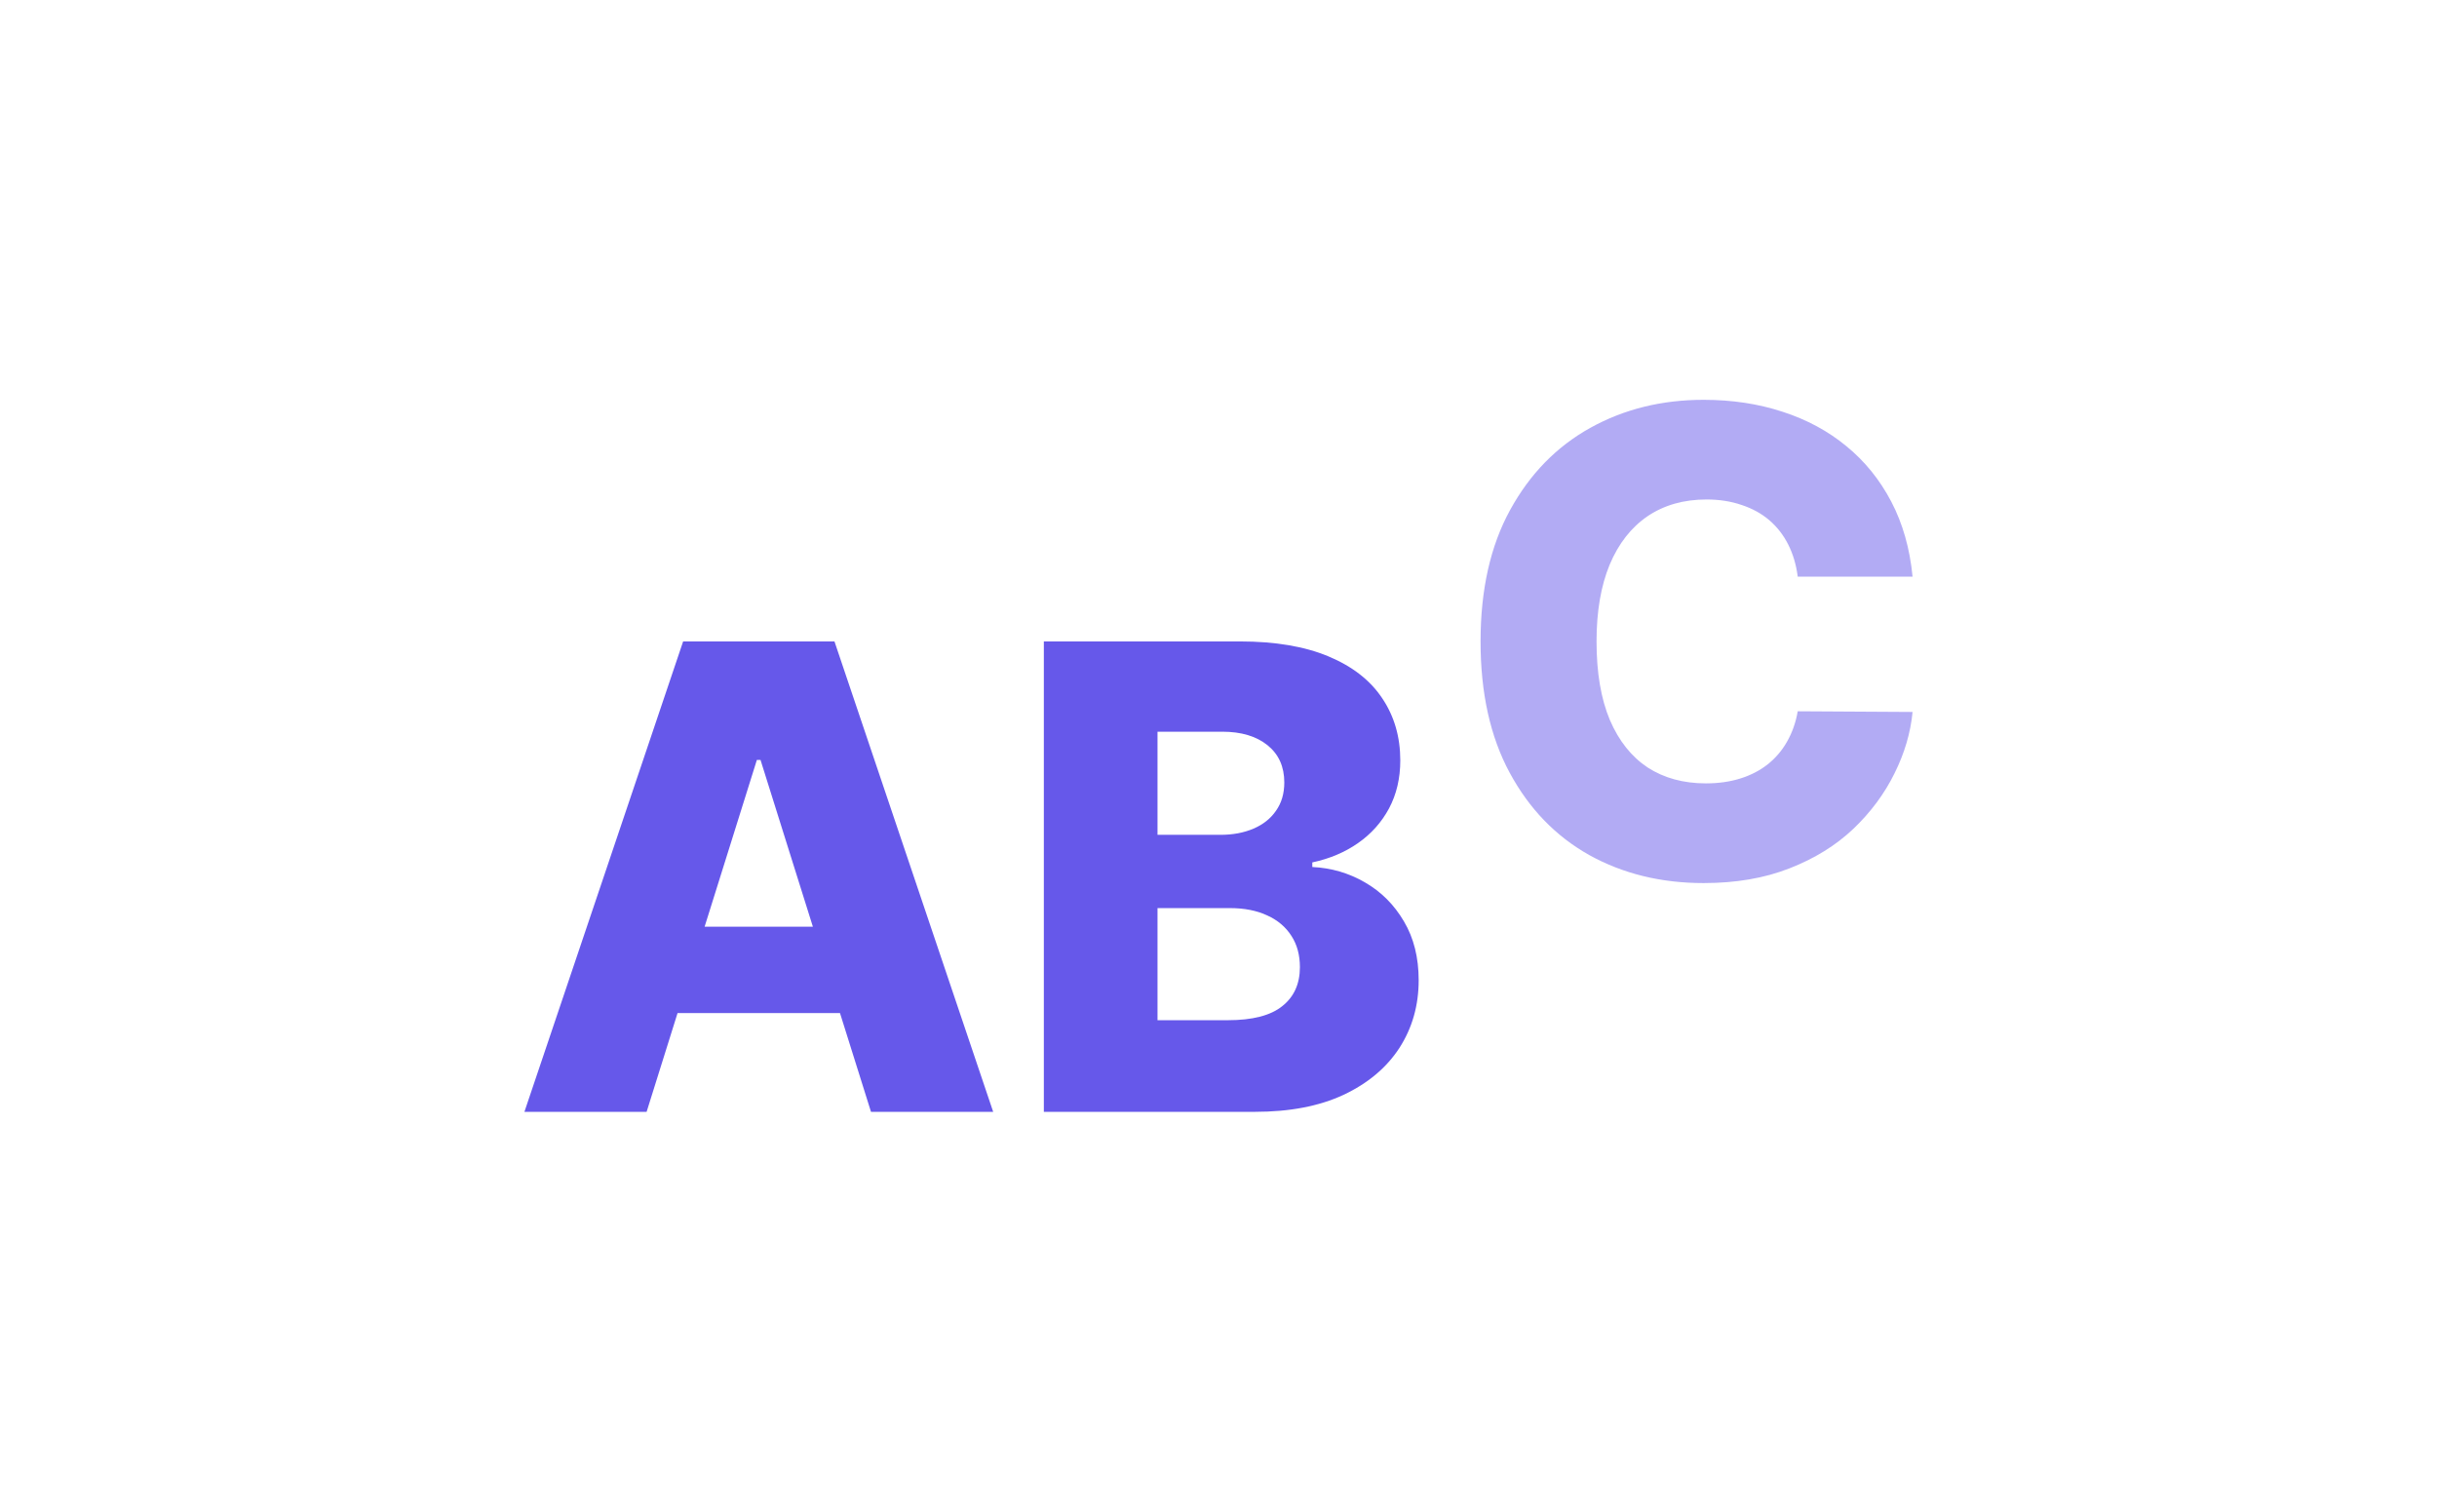
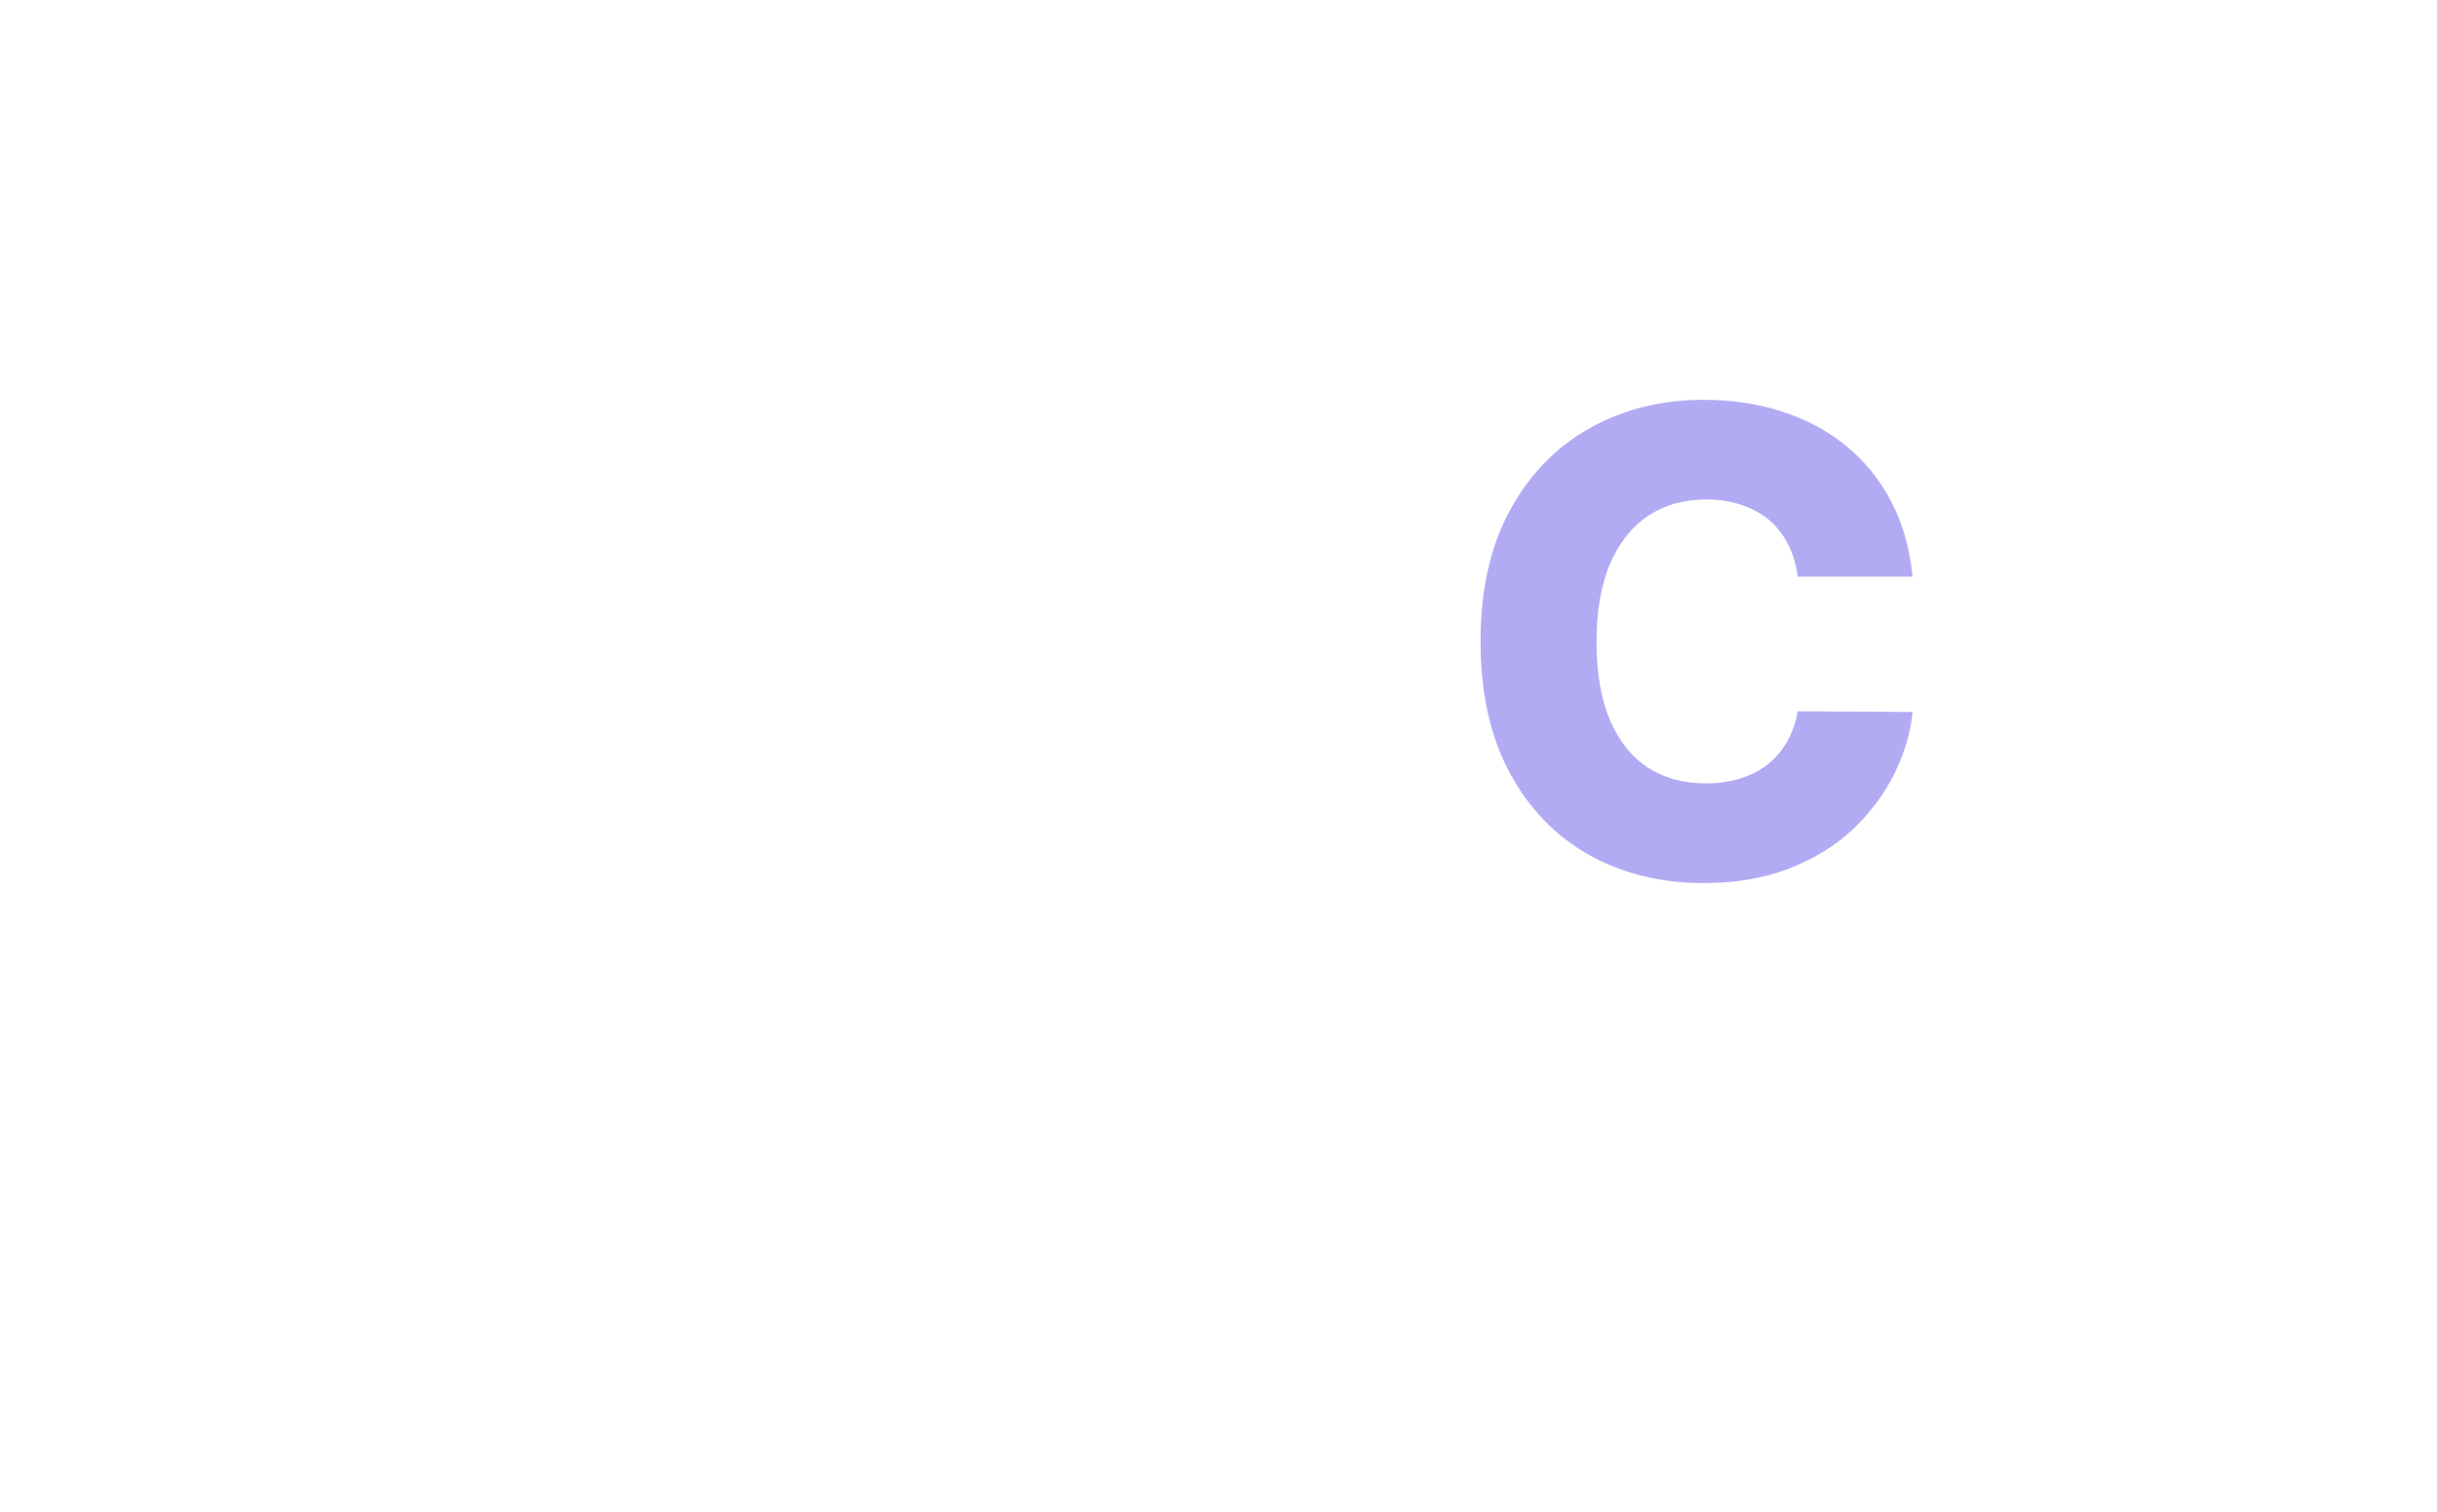
<svg xmlns="http://www.w3.org/2000/svg" style="isolation:isolate" viewBox="0 0 79 49" width="79pt" height="49pt">
  <g>
-     <path d=" M 20.961 36.04 L 17 36.04 L 22.145 20.792 L 27.051 20.792 L 32.196 36.04 L 28.235 36.04 L 24.654 24.634 L 24.535 24.634 L 20.961 36.04 Z  M 20.432 30.039 L 28.712 30.039 L 28.712 32.839 L 20.432 32.839 L 20.432 30.039 Z  M 33.838 36.04 L 33.838 20.792 L 40.196 20.792 C 41.338 20.792 42.293 20.954 43.063 21.276 C 43.837 21.599 44.418 22.05 44.805 22.631 C 45.197 23.212 45.393 23.885 45.393 24.649 C 45.393 25.23 45.271 25.748 45.028 26.205 C 44.785 26.657 44.45 27.031 44.023 27.329 C 43.596 27.627 43.102 27.836 42.541 27.955 L 42.541 28.104 C 43.157 28.133 43.725 28.3 44.246 28.602 C 44.773 28.905 45.195 29.327 45.512 29.868 C 45.83 30.404 45.989 31.04 45.989 31.774 C 45.989 32.593 45.78 33.325 45.363 33.971 C 44.946 34.611 44.343 35.117 43.554 35.489 C 42.765 35.857 41.807 36.04 40.68 36.04 L 33.838 36.04 Z  M 37.523 33.07 L 39.802 33.07 C 40.601 33.07 41.189 32.918 41.566 32.615 C 41.948 32.313 42.139 31.891 42.139 31.35 C 42.139 30.958 42.048 30.62 41.864 30.337 C 41.68 30.049 41.42 29.828 41.082 29.675 C 40.745 29.516 40.34 29.436 39.869 29.436 L 37.523 29.436 L 37.523 33.07 Z  M 37.523 27.061 L 39.563 27.061 C 39.965 27.061 40.323 26.994 40.635 26.86 C 40.948 26.726 41.191 26.533 41.365 26.279 C 41.544 26.026 41.633 25.721 41.633 25.364 C 41.633 24.852 41.452 24.45 41.09 24.157 C 40.727 23.865 40.238 23.718 39.623 23.718 L 37.523 23.718 L 37.523 27.061 Z " fill="rgb(102,88,234)" />
    <g opacity="0.5">
      <path d=" M 62 18.693 L 58.277 18.693 C 58.228 18.31 58.126 17.965 57.972 17.658 C 57.818 17.35 57.615 17.087 57.362 16.868 C 57.108 16.65 56.808 16.484 56.461 16.37 C 56.118 16.251 55.738 16.191 55.321 16.191 C 54.582 16.191 53.944 16.372 53.408 16.734 C 52.877 17.097 52.467 17.621 52.18 18.305 C 51.897 18.99 51.755 19.819 51.755 20.792 C 51.755 21.805 51.899 22.654 52.187 23.339 C 52.48 24.019 52.889 24.532 53.415 24.88 C 53.947 25.222 54.574 25.393 55.299 25.393 C 55.706 25.393 56.076 25.341 56.408 25.237 C 56.746 25.133 57.041 24.981 57.295 24.783 C 57.553 24.579 57.764 24.334 57.927 24.046 C 58.096 23.753 58.213 23.423 58.277 23.056 L 62 23.078 C 61.935 23.753 61.739 24.418 61.412 25.073 C 61.089 25.729 60.645 26.327 60.079 26.868 C 59.513 27.404 58.823 27.831 58.009 28.148 C 57.2 28.466 56.272 28.625 55.225 28.625 C 53.845 28.625 52.609 28.322 51.517 27.716 C 50.43 27.106 49.571 26.217 48.941 25.051 C 48.31 23.885 47.995 22.465 47.995 20.792 C 47.995 19.115 48.315 17.692 48.956 16.526 C 49.596 15.36 50.462 14.474 51.554 13.868 C 52.646 13.262 53.87 12.96 55.225 12.96 C 56.148 12.96 57.002 13.089 57.786 13.347 C 58.57 13.6 59.26 13.972 59.856 14.464 C 60.451 14.95 60.935 15.548 61.308 16.258 C 61.68 16.968 61.911 17.779 62 18.693 Z " fill="rgb(102,88,234)" />
    </g>
  </g>
</svg>